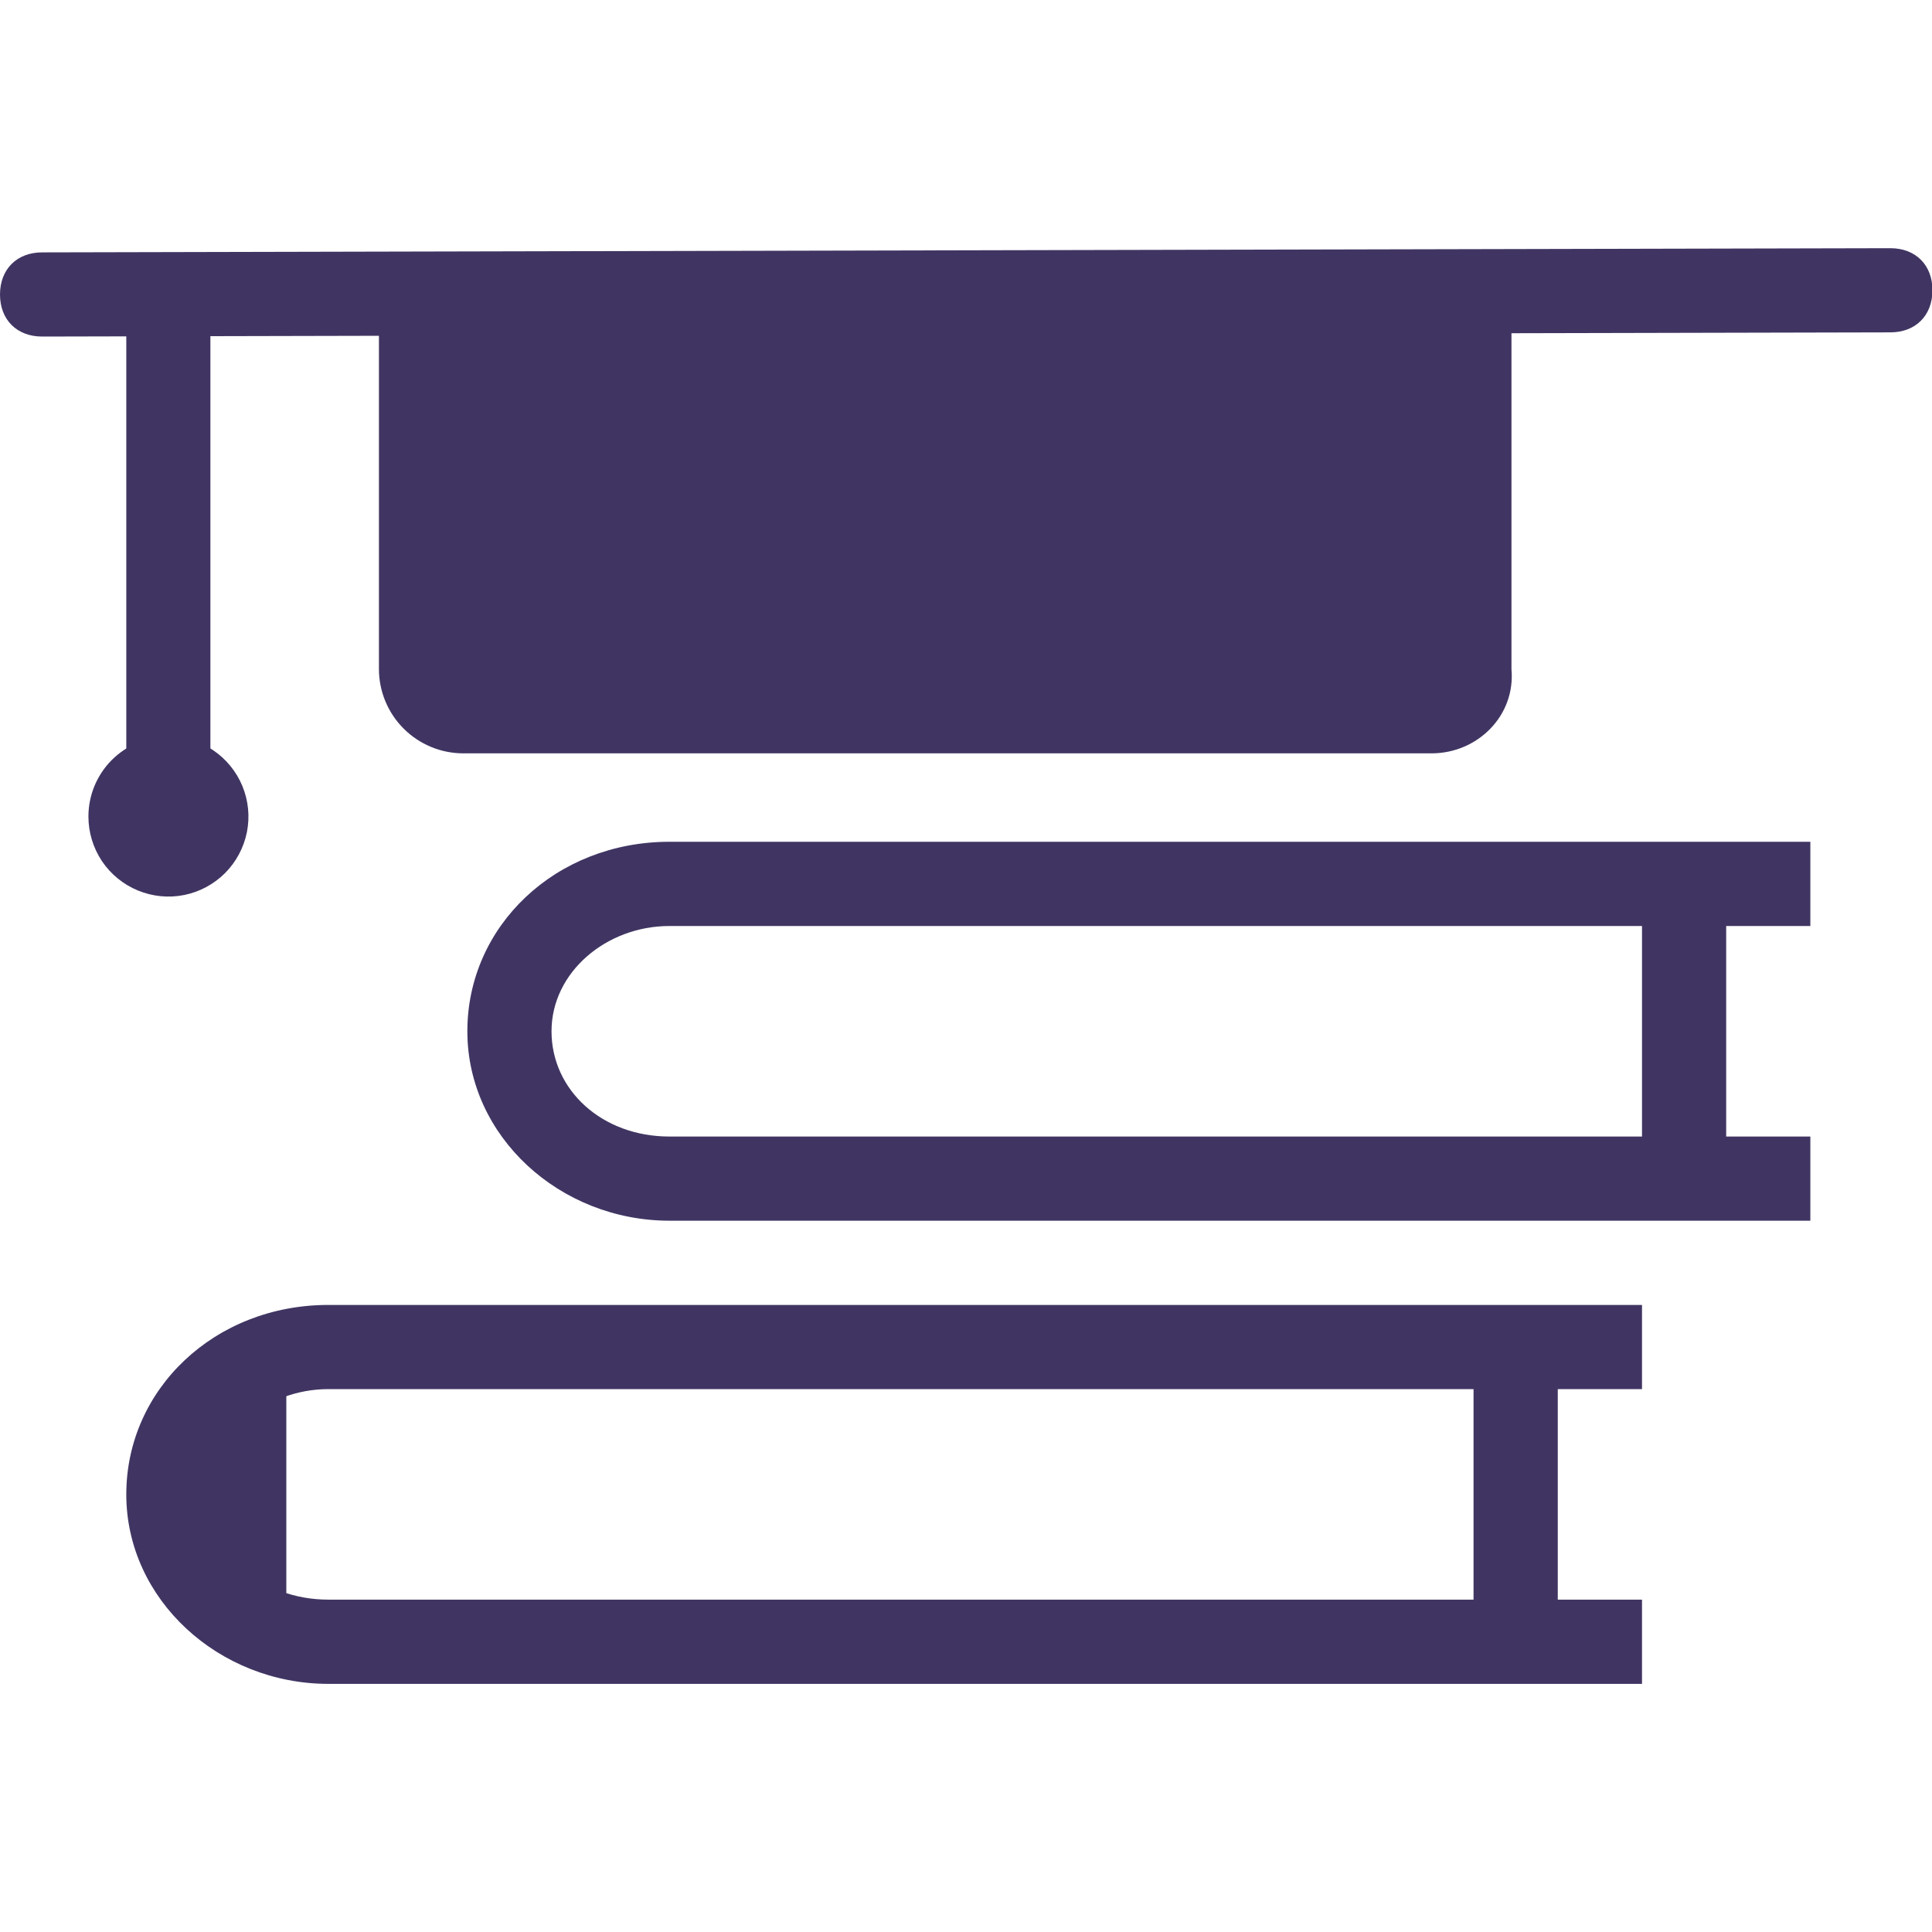
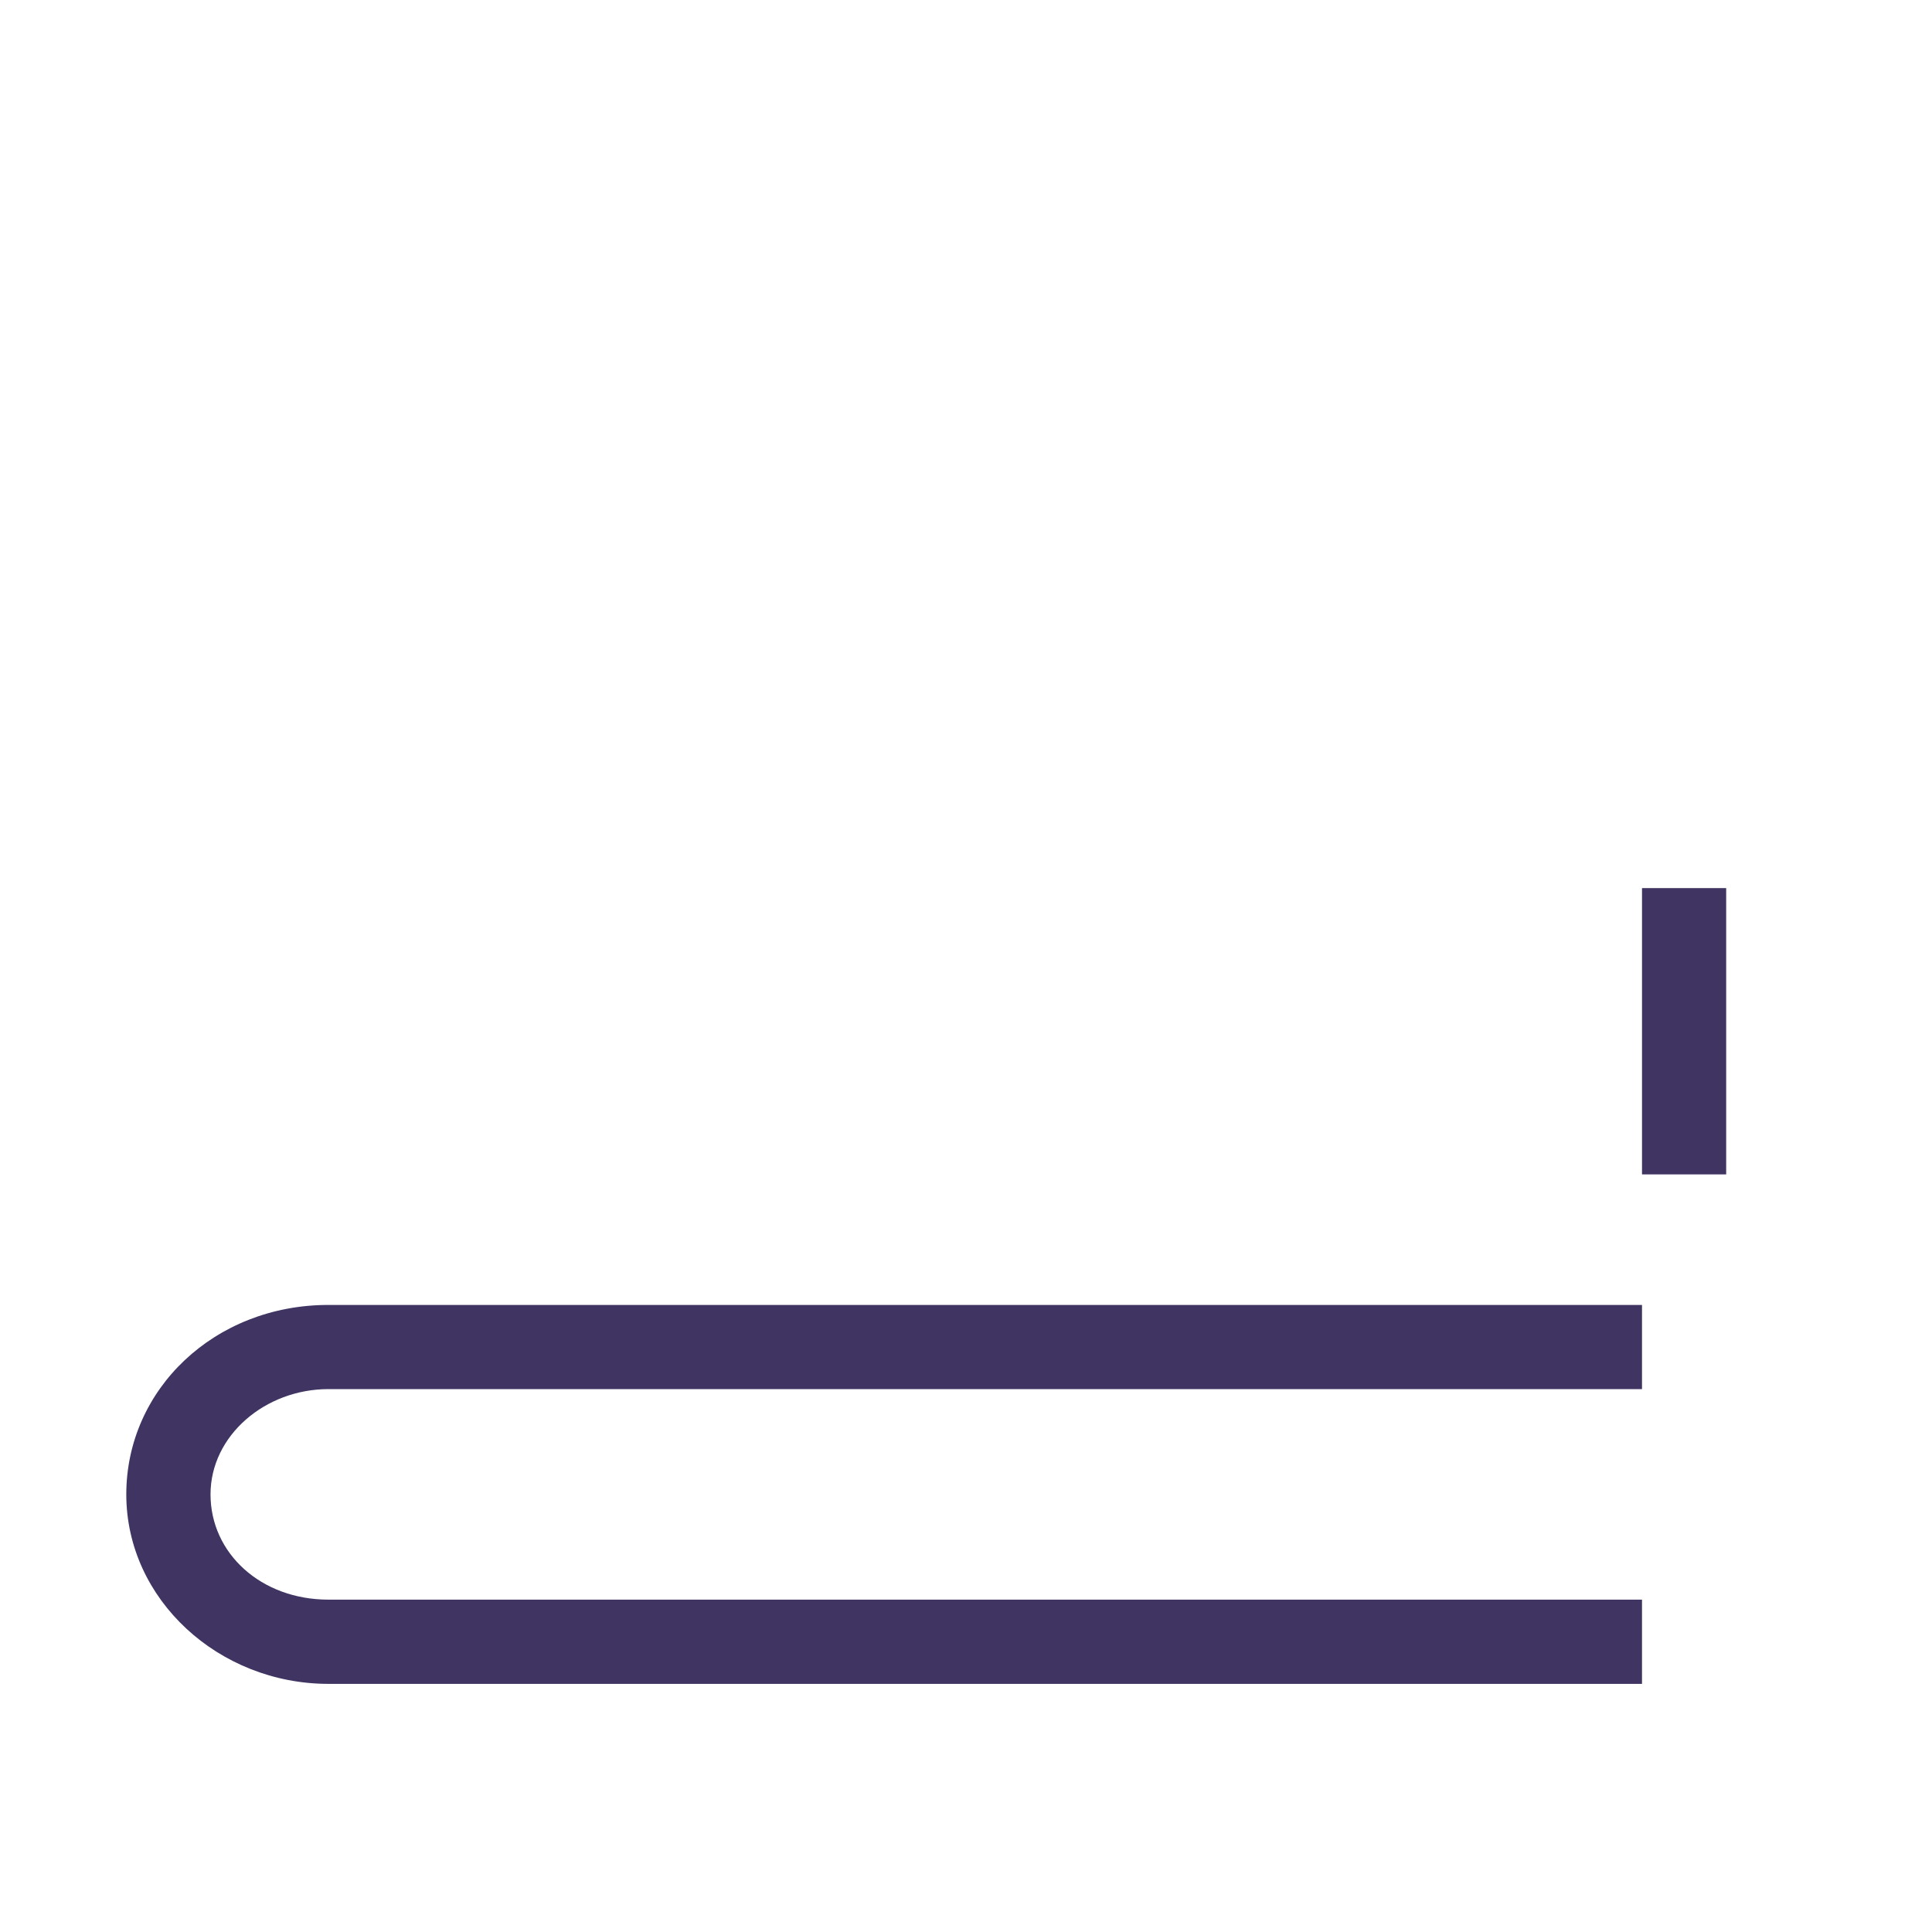
<svg xmlns="http://www.w3.org/2000/svg" width="30" height="30" viewBox="0 0 30 30" fill="none">
  <g clip-path="url(#clip0_51_382)">
-     <path d="M0.654 5.226C0.262 5.226 0 4.965 0 4.573C0 4.181 0.262 3.919 0.654 3.919L29.354 3.854C29.746 3.854 30.007 4.115 30.007 4.507C30.007 4.899 29.746 5.161 29.354 5.161L0.654 5.226ZM2.55 4.703V11.568V4.703ZM1.373 12.679C1.373 12.925 1.446 13.165 1.582 13.37C1.719 13.574 1.913 13.733 2.14 13.827C2.367 13.921 2.617 13.946 2.858 13.898C3.099 13.85 3.32 13.731 3.494 13.558C3.667 13.384 3.786 13.162 3.834 12.921C3.882 12.68 3.857 12.431 3.763 12.204C3.669 11.977 3.509 11.783 3.305 11.646C3.101 11.51 2.861 11.437 2.615 11.437C2.452 11.437 2.29 11.469 2.139 11.531C1.989 11.594 1.852 11.685 1.736 11.801C1.621 11.916 1.53 12.053 1.467 12.204C1.405 12.355 1.373 12.516 1.373 12.679Z" fill="#403562" />
-     <path d="M22.228 11.698H7.191C6.845 11.697 6.513 11.559 6.268 11.314C6.023 11.069 5.885 10.738 5.884 10.391V4.311H23.47V10.391C23.535 11.11 22.947 11.698 22.228 11.698ZM1.961 4.965H3.267V11.633H1.961V4.965ZM28.111 18.955H10.395C8.695 18.955 7.257 17.648 7.257 16.013C7.257 14.379 8.629 13.071 10.395 13.071H28.111V14.379H10.395C9.414 14.379 8.564 15.098 8.564 16.013C8.564 16.928 9.349 17.648 10.395 17.648H28.111V18.955Z" fill="#403562" />
    <path d="M25.497 13.79H26.804V18.236H25.497V13.79ZM25.497 26.147H5.099C3.4 26.147 1.961 24.839 1.961 23.205C1.961 21.57 3.334 20.263 5.099 20.263H25.497V21.57H5.099C4.119 21.57 3.269 22.29 3.269 23.205C3.269 24.12 4.053 24.839 5.099 24.839H25.497V26.147Z" fill="#403562" />
-     <path d="M22.881 20.982H24.189V25.427H22.881V20.982ZM3.138 21.374H4.446V25.1H3.138V21.374Z" fill="#403562" />
  </g>
  <defs>
    <clipPath id="clip0_51_382">
      <rect width="30" height="30" fill="white" />
    </clipPath>
  </defs>
</svg>